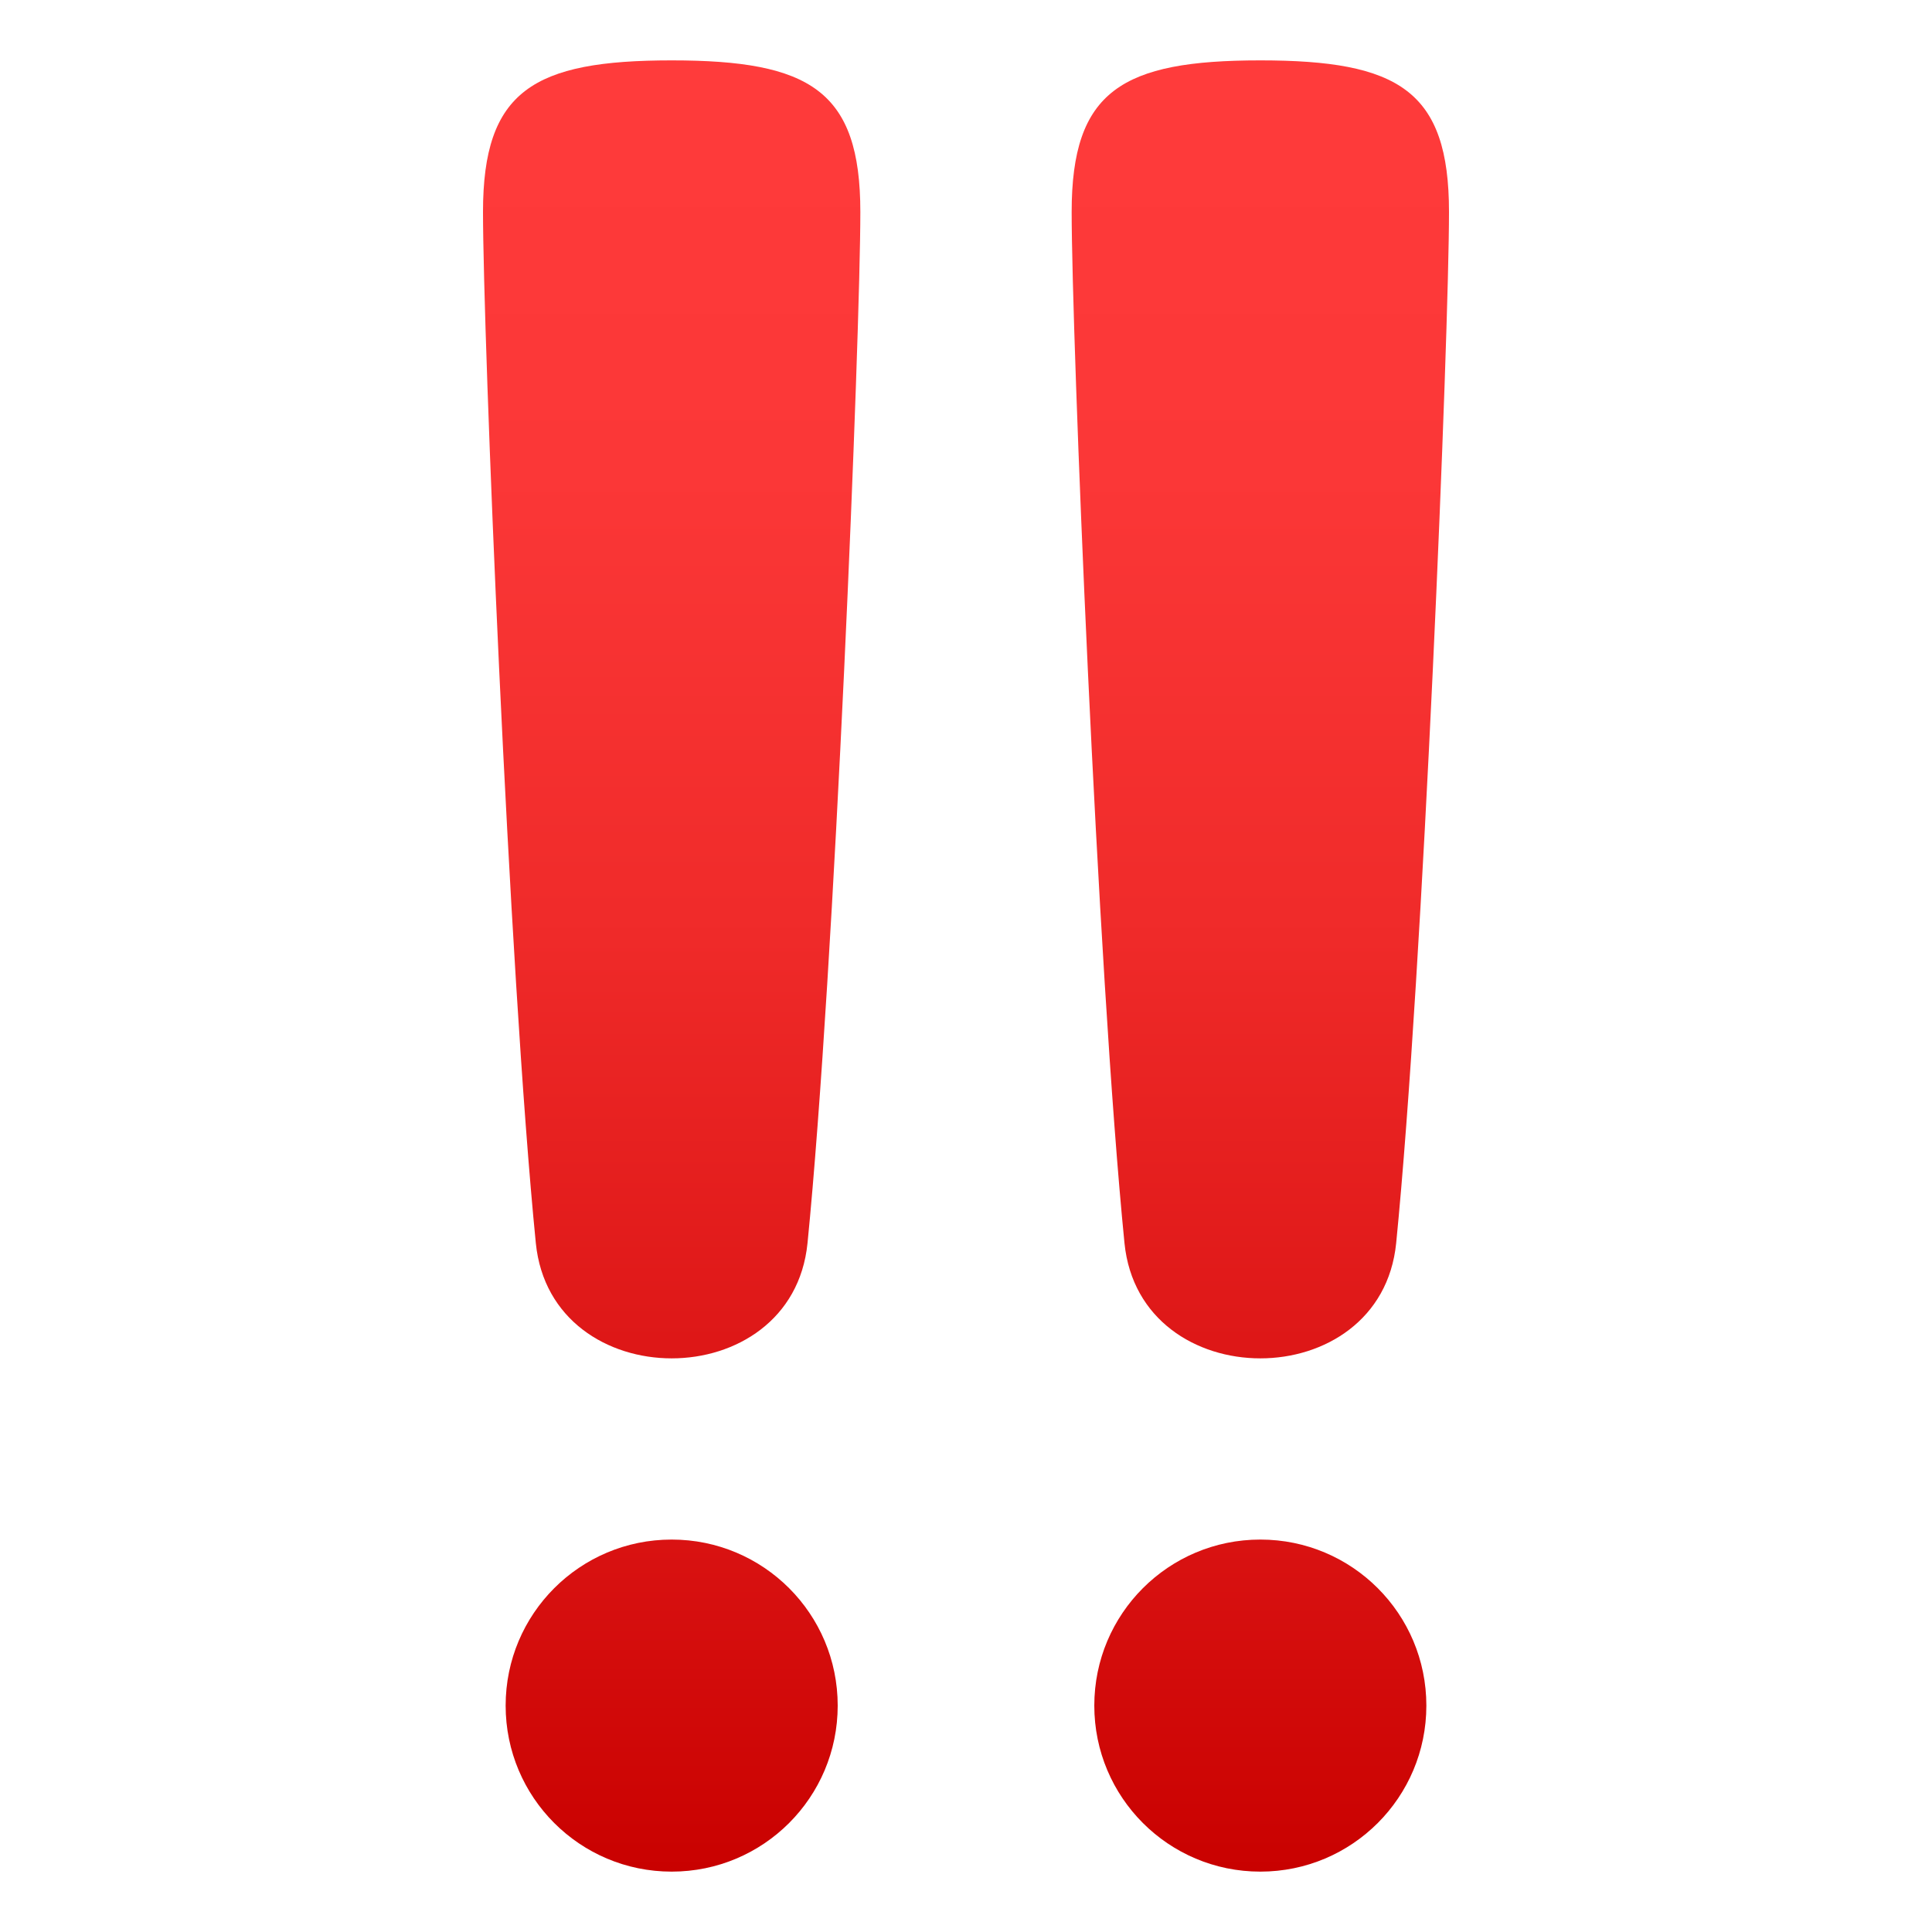
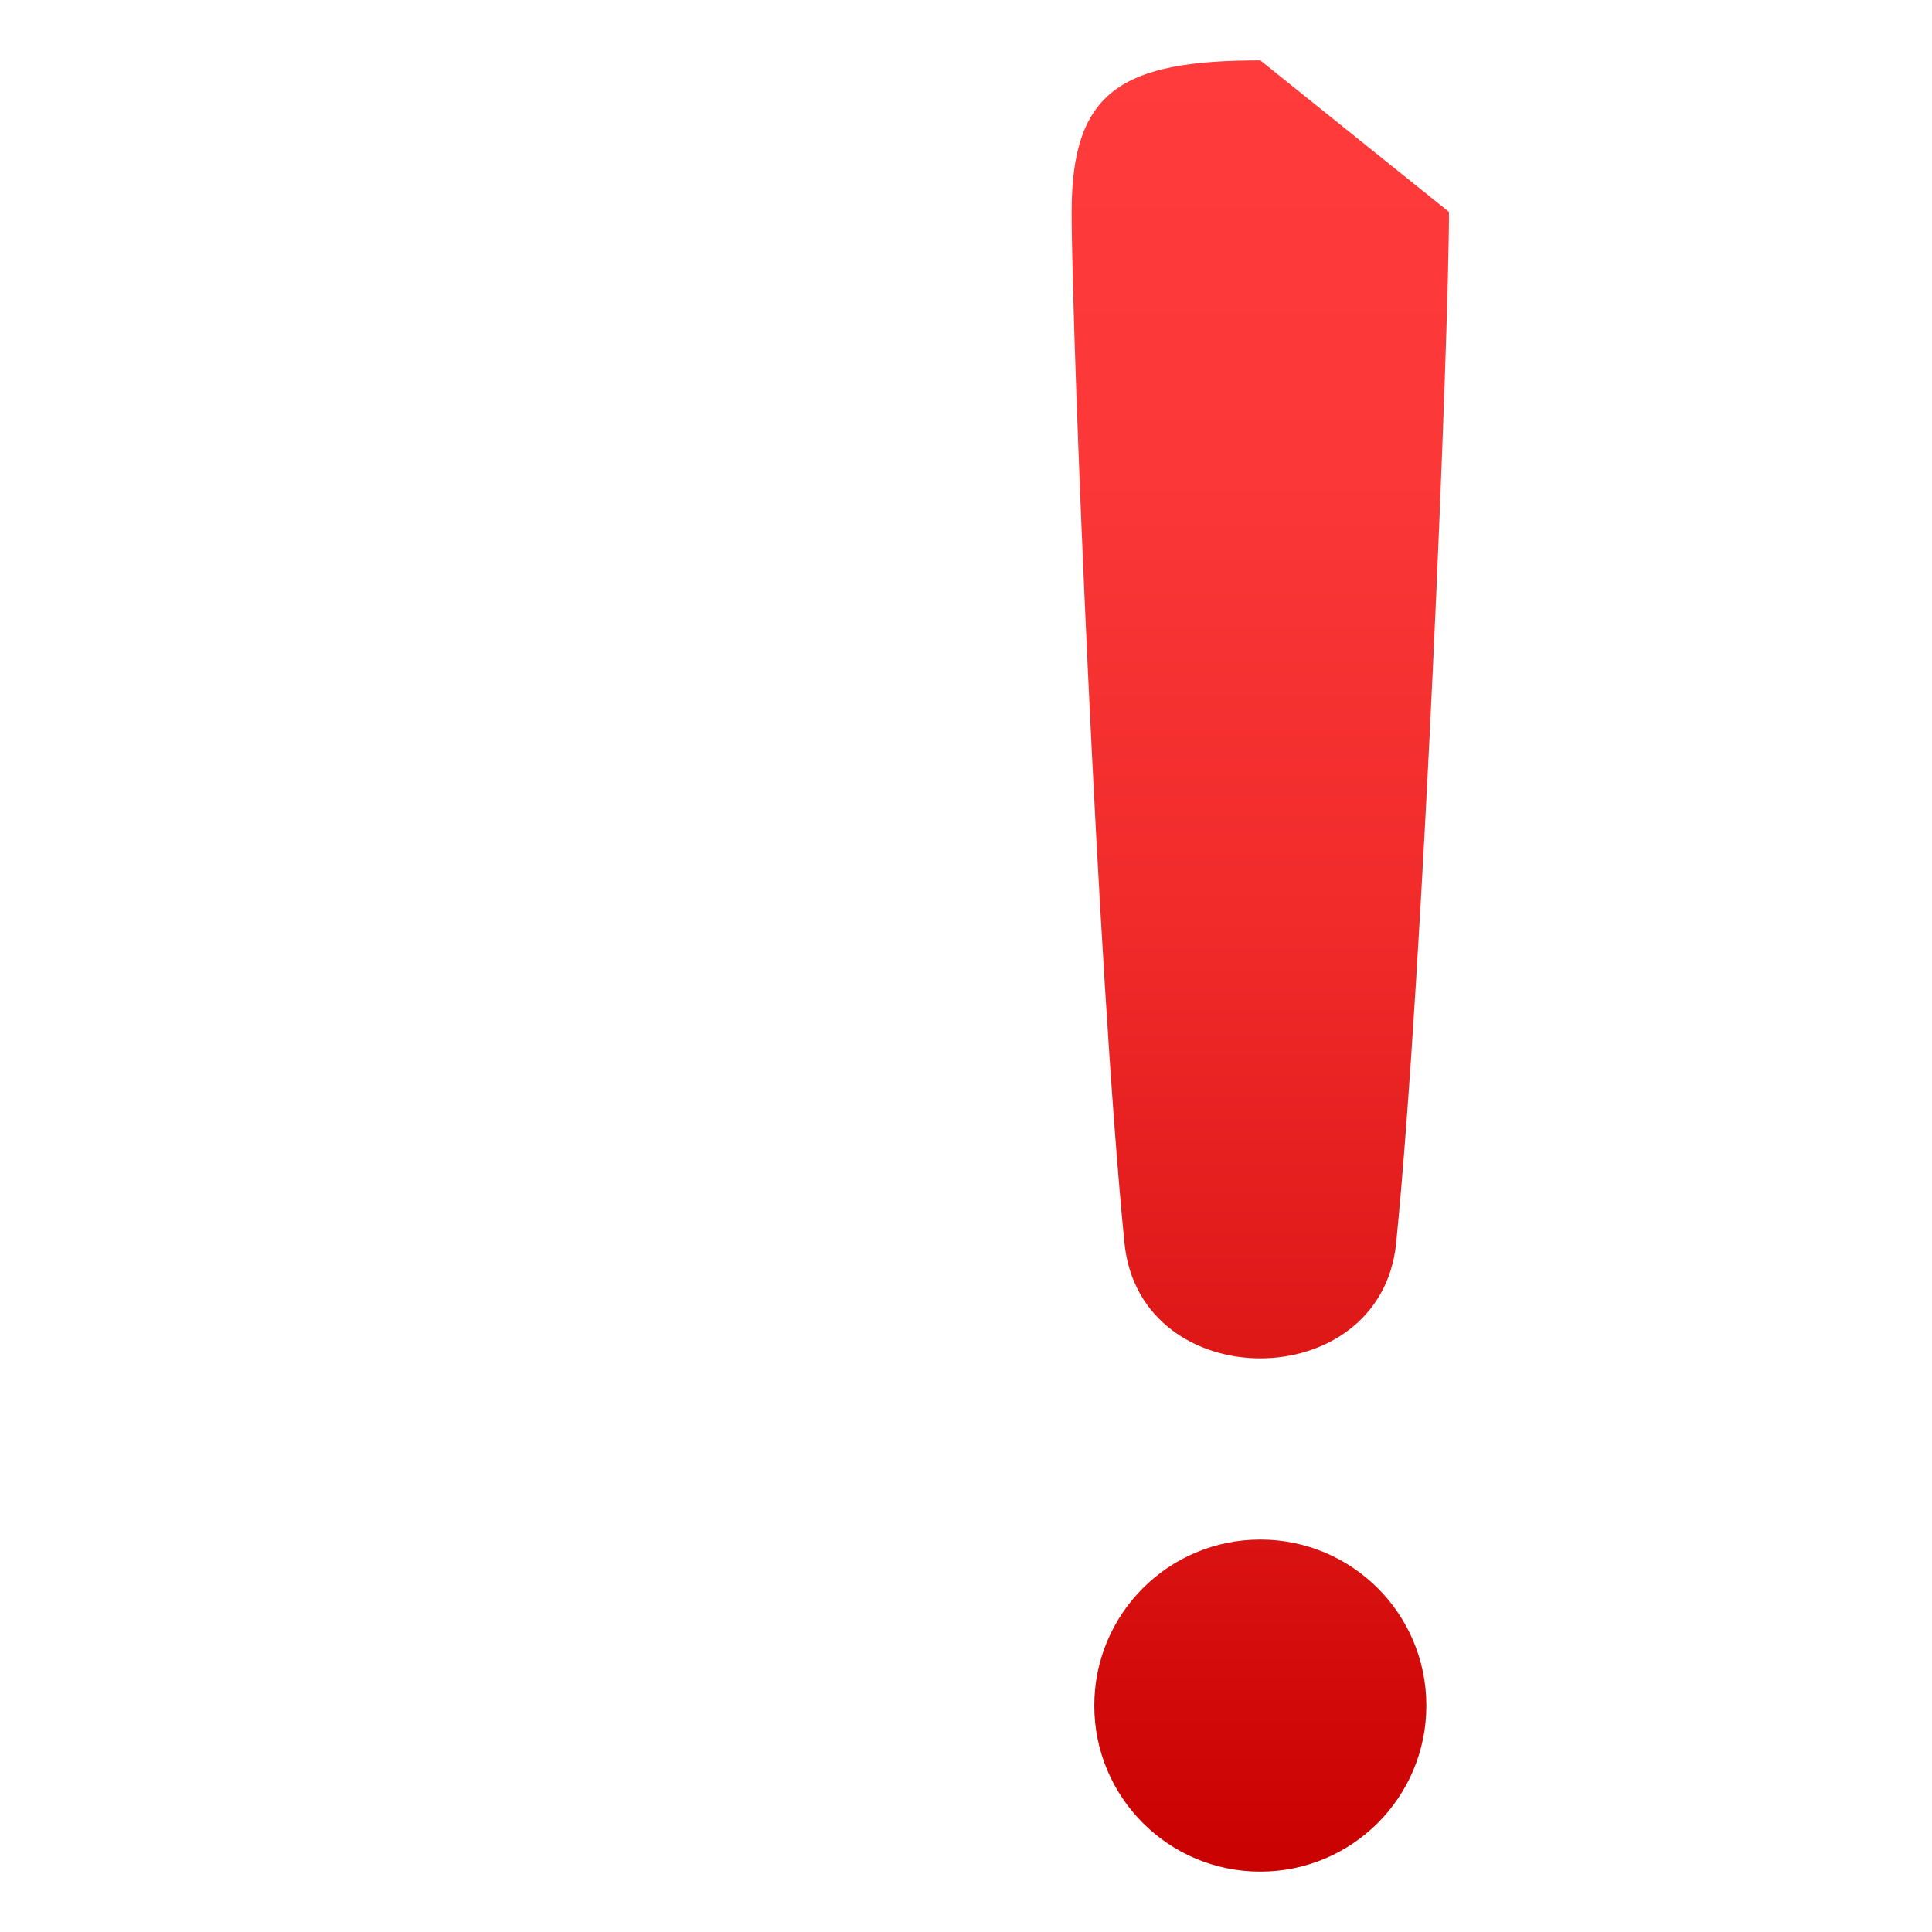
<svg xmlns="http://www.w3.org/2000/svg" version="1.1" id="Layer_1" x="0px" y="0px" width="64px" height="64px" viewBox="0 0 64 64" style="enable-background:new 0 0 64 64;" xml:space="preserve">
  <linearGradient id="SVGID_1_" gradientUnits="userSpaceOnUse" x1="22.25" y1="56.862" x2="22.25" y2="1.548">
    <stop offset="0" style="stop-color:#C90100" />
    <stop offset="0.211" style="stop-color:#DD1616" />
    <stop offset="0.479" style="stop-color:#F02B2A" />
    <stop offset="0.744" style="stop-color:#FB3737" />
    <stop offset="1" style="stop-color:#FF3B3B" />
  </linearGradient>
-   <path fill="url(#SVGID_1_)" d="M22.25,2C17.67,2,16,3,16,7.02c0,4.02,0.85,25.12,1.75,34.16c0.51,5.09,8.49,5.09,9,0  c0.9-9.04,1.75-30.14,1.75-34.16C28.5,3,26.83,2,22.25,2z" />
  <linearGradient id="SVGID_2_" gradientUnits="userSpaceOnUse" x1="22.25" y1="62.015" x2="22.25" y2="-1.629">
    <stop offset="0" style="stop-color:#C90100" />
    <stop offset="0.211" style="stop-color:#DD1616" />
    <stop offset="0.479" style="stop-color:#F02B2A" />
    <stop offset="0.744" style="stop-color:#FB3737" />
    <stop offset="1" style="stop-color:#FF3B3B" />
  </linearGradient>
-   <path fill="url(#SVGID_2_)" d="M22.25,51c-3.04,0-5.5,2.46-5.5,5.5c0,3.04,2.46,5.5,5.5,5.5c3.04,0,5.5-2.46,5.5-5.5  C27.75,53.46,25.29,51,22.25,51z" />
  <linearGradient id="SVGID_3_" gradientUnits="userSpaceOnUse" x1="41.75" y1="56.862" x2="41.75" y2="1.548">
    <stop offset="0" style="stop-color:#C90100" />
    <stop offset="0.211" style="stop-color:#DD1616" />
    <stop offset="0.479" style="stop-color:#F02B2A" />
    <stop offset="0.744" style="stop-color:#FB3737" />
    <stop offset="1" style="stop-color:#FF3B3B" />
  </linearGradient>
-   <path fill="url(#SVGID_3_)" d="M41.75,2c-4.58,0-6.25,1-6.25,5.02c0,4.02,0.85,25.12,1.75,34.16c0.51,5.09,8.49,5.09,9,0  C47.15,32.14,48,11.04,48,7.02C48,3,46.33,2,41.75,2z" />
+   <path fill="url(#SVGID_3_)" d="M41.75,2c-4.58,0-6.25,1-6.25,5.02c0,4.02,0.85,25.12,1.75,34.16c0.51,5.09,8.49,5.09,9,0  C47.15,32.14,48,11.04,48,7.02z" />
  <linearGradient id="SVGID_4_" gradientUnits="userSpaceOnUse" x1="41.75" y1="62.015" x2="41.75" y2="-1.629">
    <stop offset="0" style="stop-color:#C90100" />
    <stop offset="0.211" style="stop-color:#DD1616" />
    <stop offset="0.479" style="stop-color:#F02B2A" />
    <stop offset="0.744" style="stop-color:#FB3737" />
    <stop offset="1" style="stop-color:#FF3B3B" />
  </linearGradient>
  <path fill="url(#SVGID_4_)" d="M41.75,51c-3.04,0-5.5,2.46-5.5,5.5c0,3.04,2.46,5.5,5.5,5.5c3.04,0,5.5-2.46,5.5-5.5  C47.25,53.46,44.79,51,41.75,51z" />
</svg>